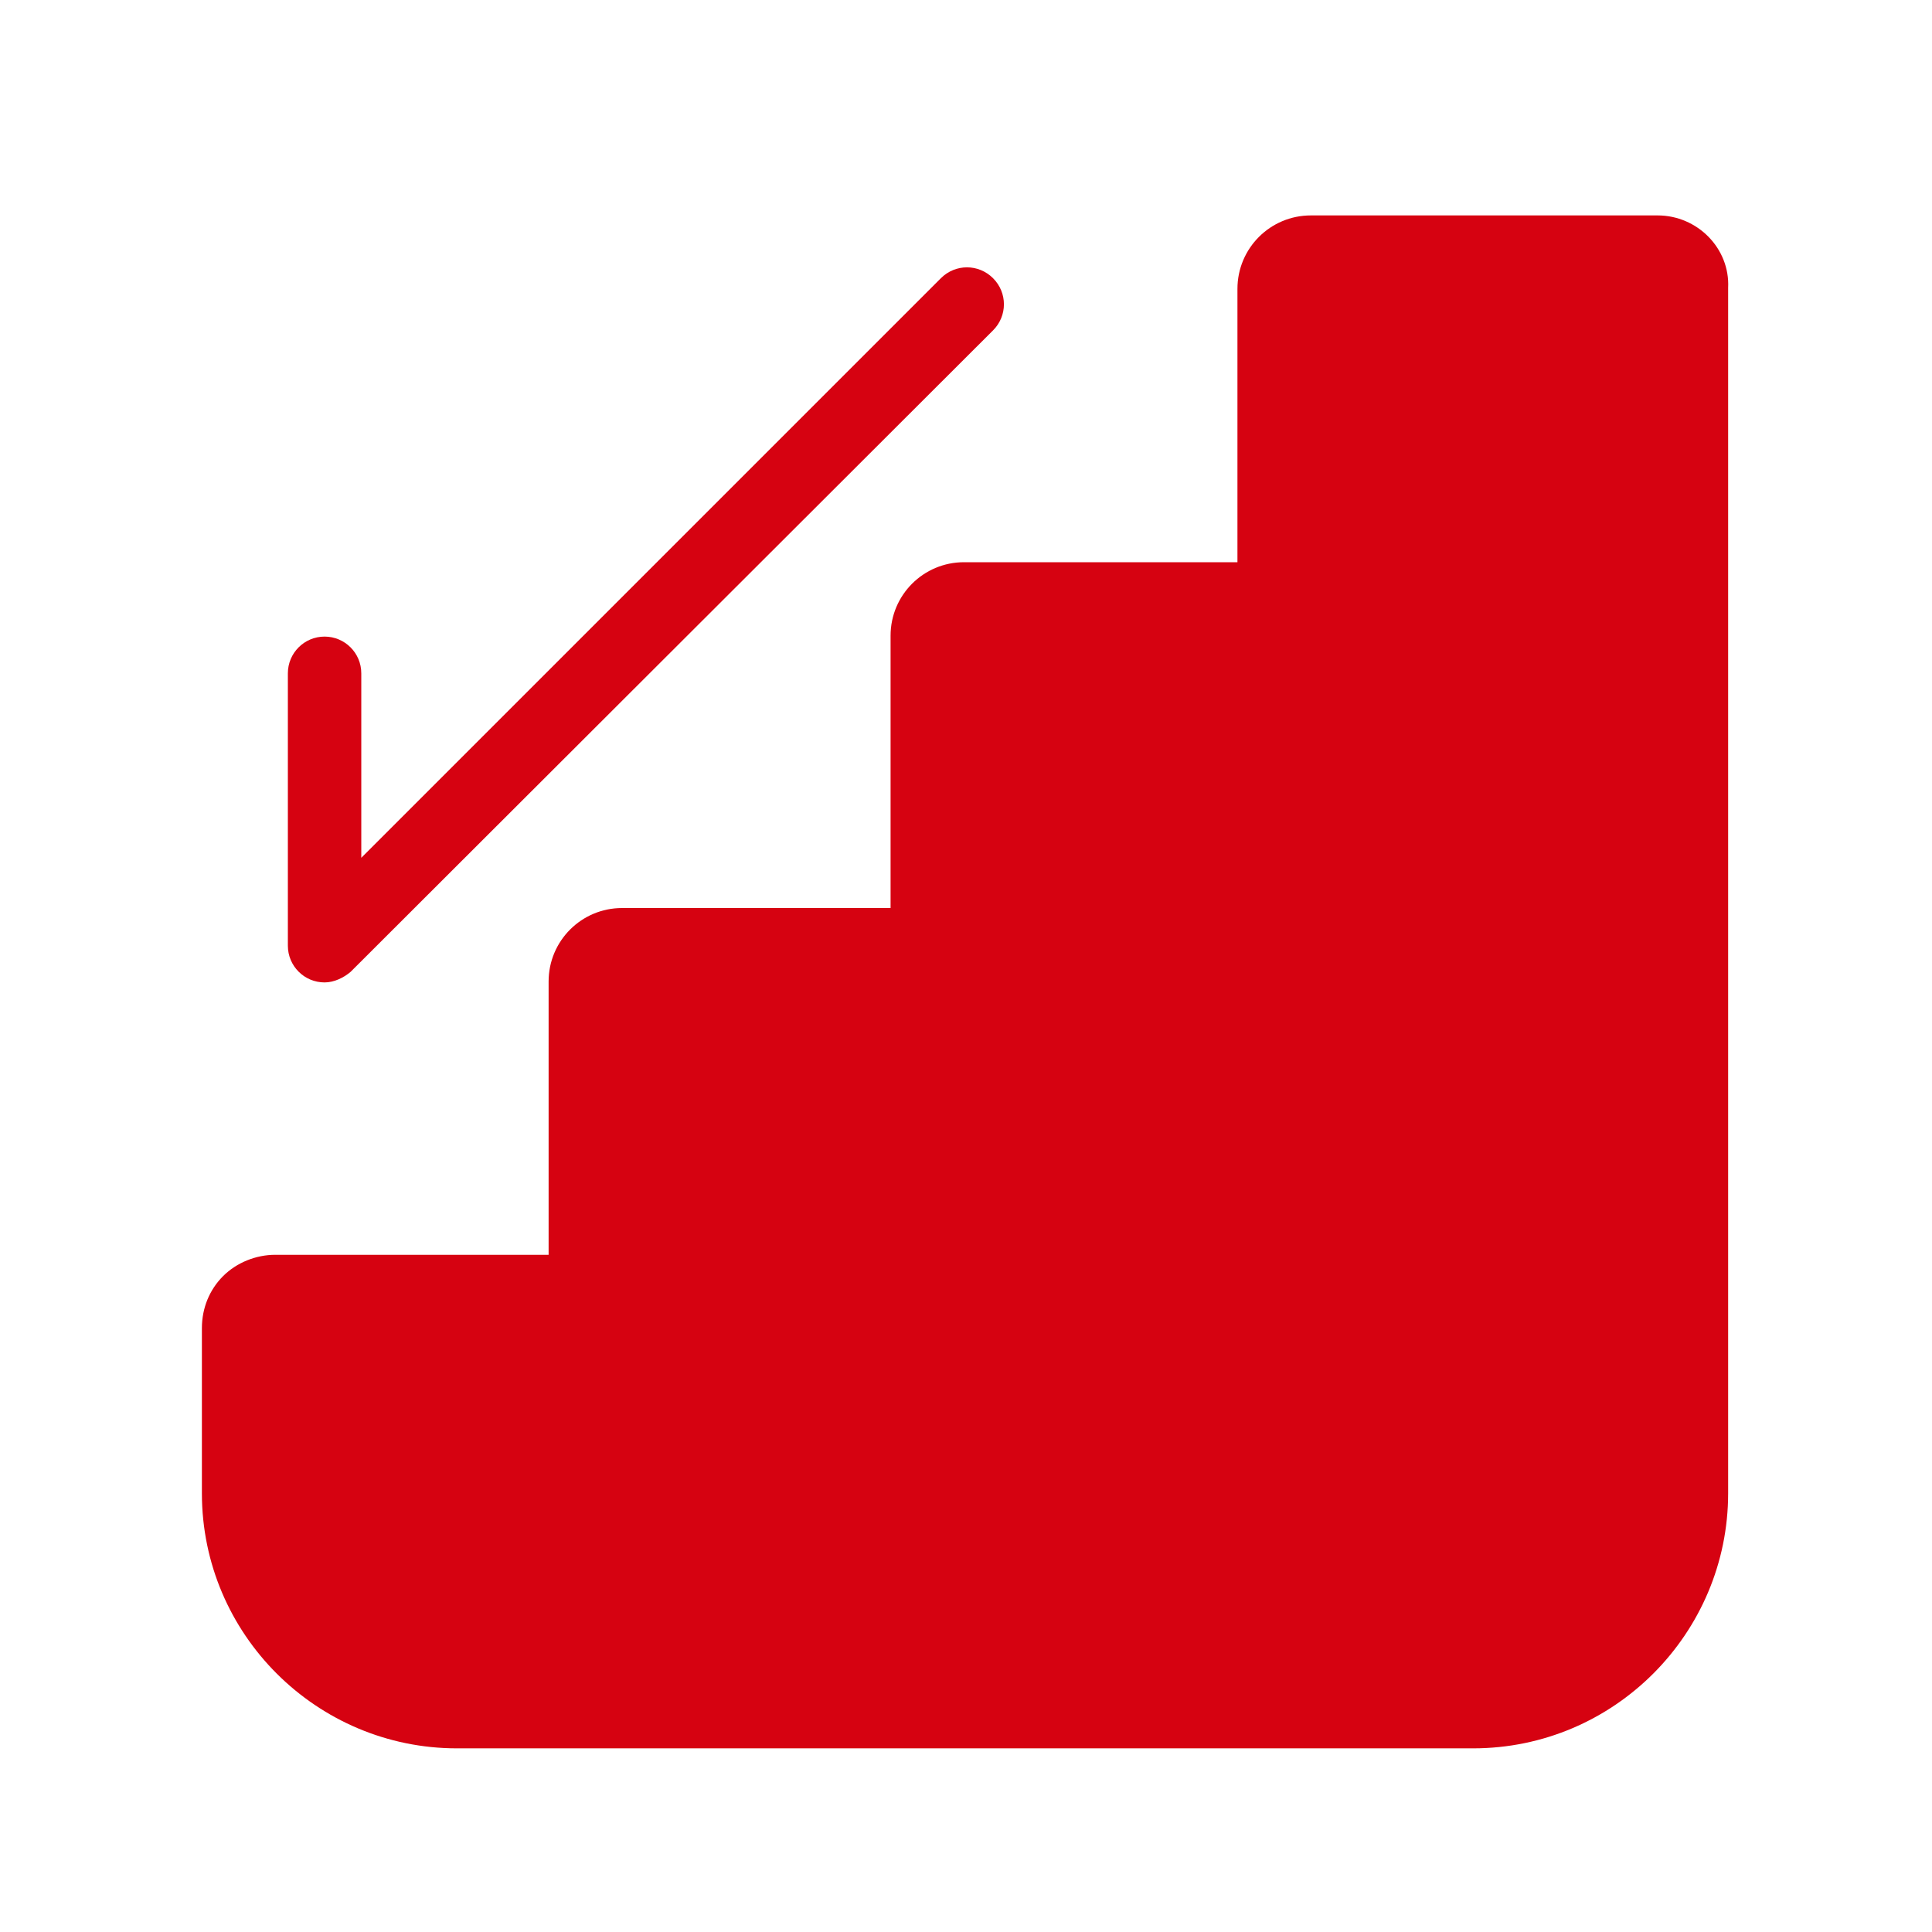
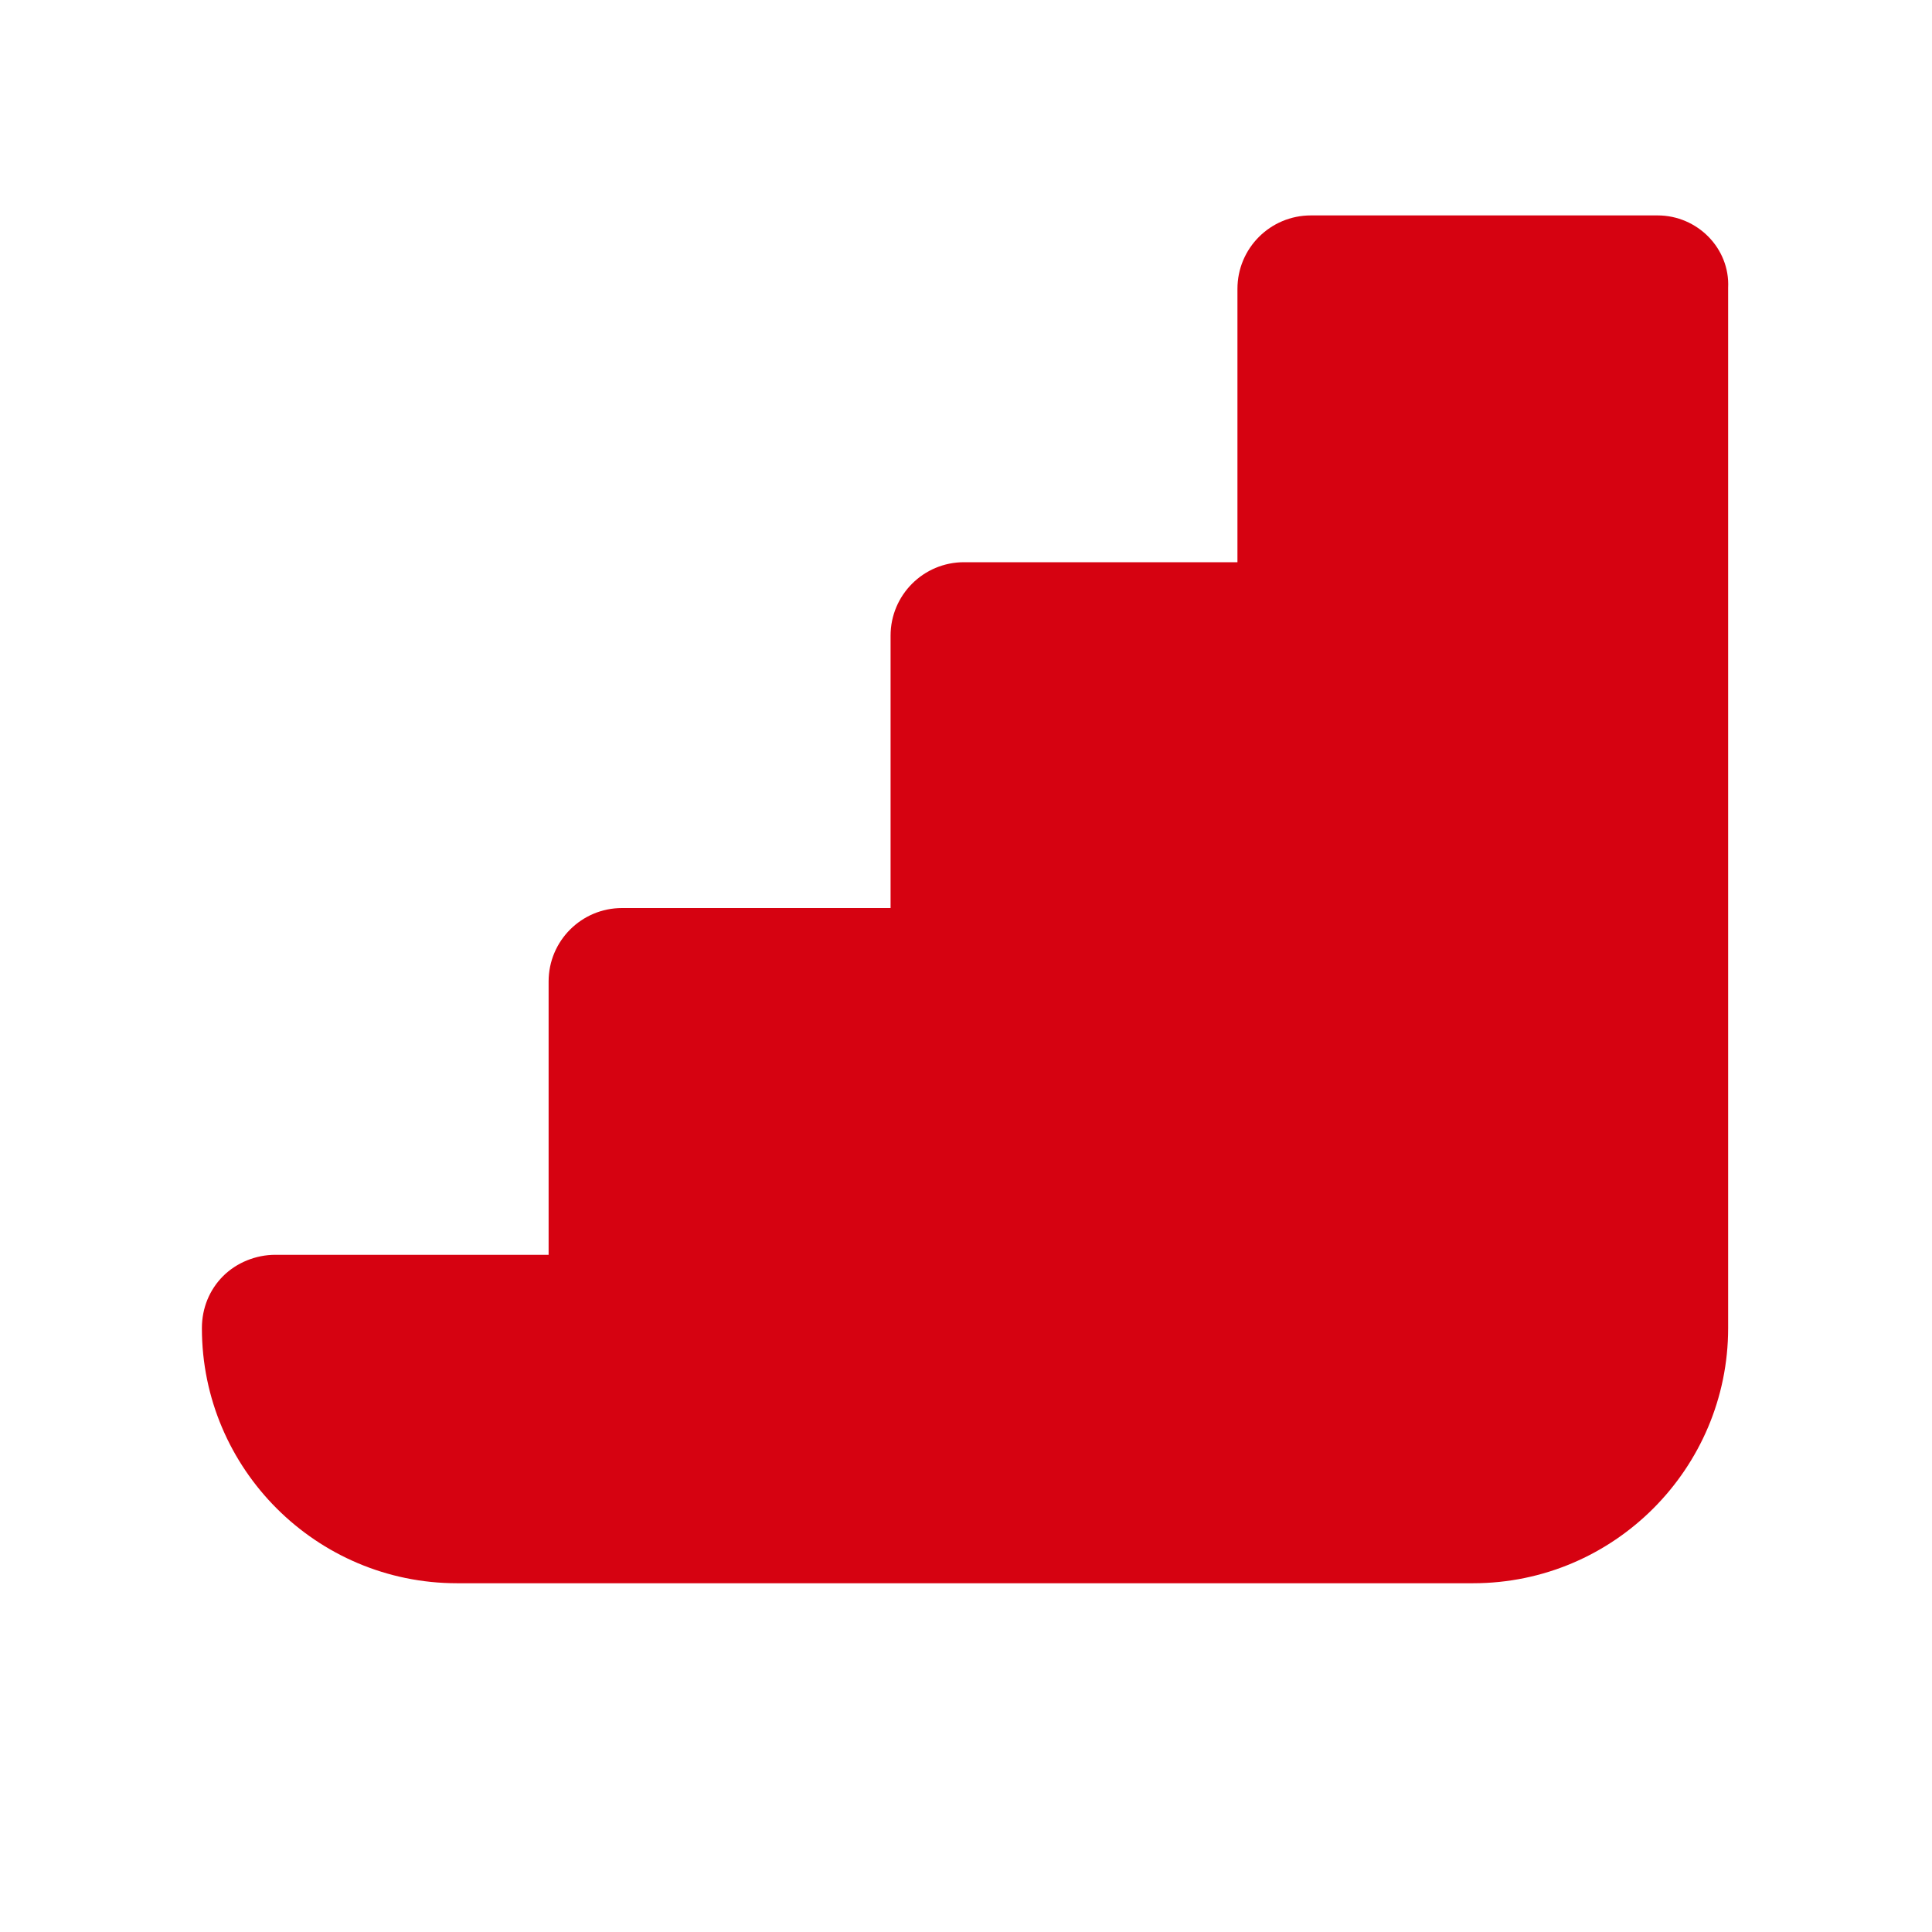
<svg xmlns="http://www.w3.org/2000/svg" version="1.1" id="图层_1" x="0px" y="0px" width="52px" height="52px" viewBox="0 0 52 52" enable-background="new 0 0 52 52" xml:space="preserve">
-   <path fill="#D60211" d="M44.616,5.798h-9.334c-1.093,0-1.976,0.884-1.976,1.976v7.358h-7.36c-1.092,0-1.976,0.884-1.976,1.976v7.332  h-7.228c-1.092,0-1.976,0.884-1.976,1.976v7.357H7.41c-0.52,0-1.04,0.209-1.404,0.572c-0.364,0.363-0.572,0.857-0.572,1.403v4.444  c0,3.798,3.094,6.865,6.864,6.865H39.65c3.795,0,6.863-3.095,6.863-6.865V7.748C46.566,6.682,45.682,5.798,44.616,5.798z" />
-   <path fill="#D60211" d="M8.736,26.442c-0.546,0-0.988-0.442-0.988-0.988v-7.332c0-0.546,0.442-0.988,0.988-0.988  c0.546,0,0.988,0.442,0.988,0.988v4.966l15.6-15.6c0.39-0.39,1.014-0.39,1.404,0c0.39,0.39,0.39,1.014,0,1.404L9.438,26.156  C9.256,26.312,8.996,26.442,8.736,26.442z" />
+   <path fill="#D60211" d="M44.616,5.798h-9.334c-1.093,0-1.976,0.884-1.976,1.976v7.358h-7.36c-1.092,0-1.976,0.884-1.976,1.976v7.332  h-7.228c-1.092,0-1.976,0.884-1.976,1.976v7.357H7.41c-0.52,0-1.04,0.209-1.404,0.572c-0.364,0.363-0.572,0.857-0.572,1.403c0,3.798,3.094,6.865,6.864,6.865H39.65c3.795,0,6.863-3.095,6.863-6.865V7.748C46.566,6.682,45.682,5.798,44.616,5.798z" />
</svg>